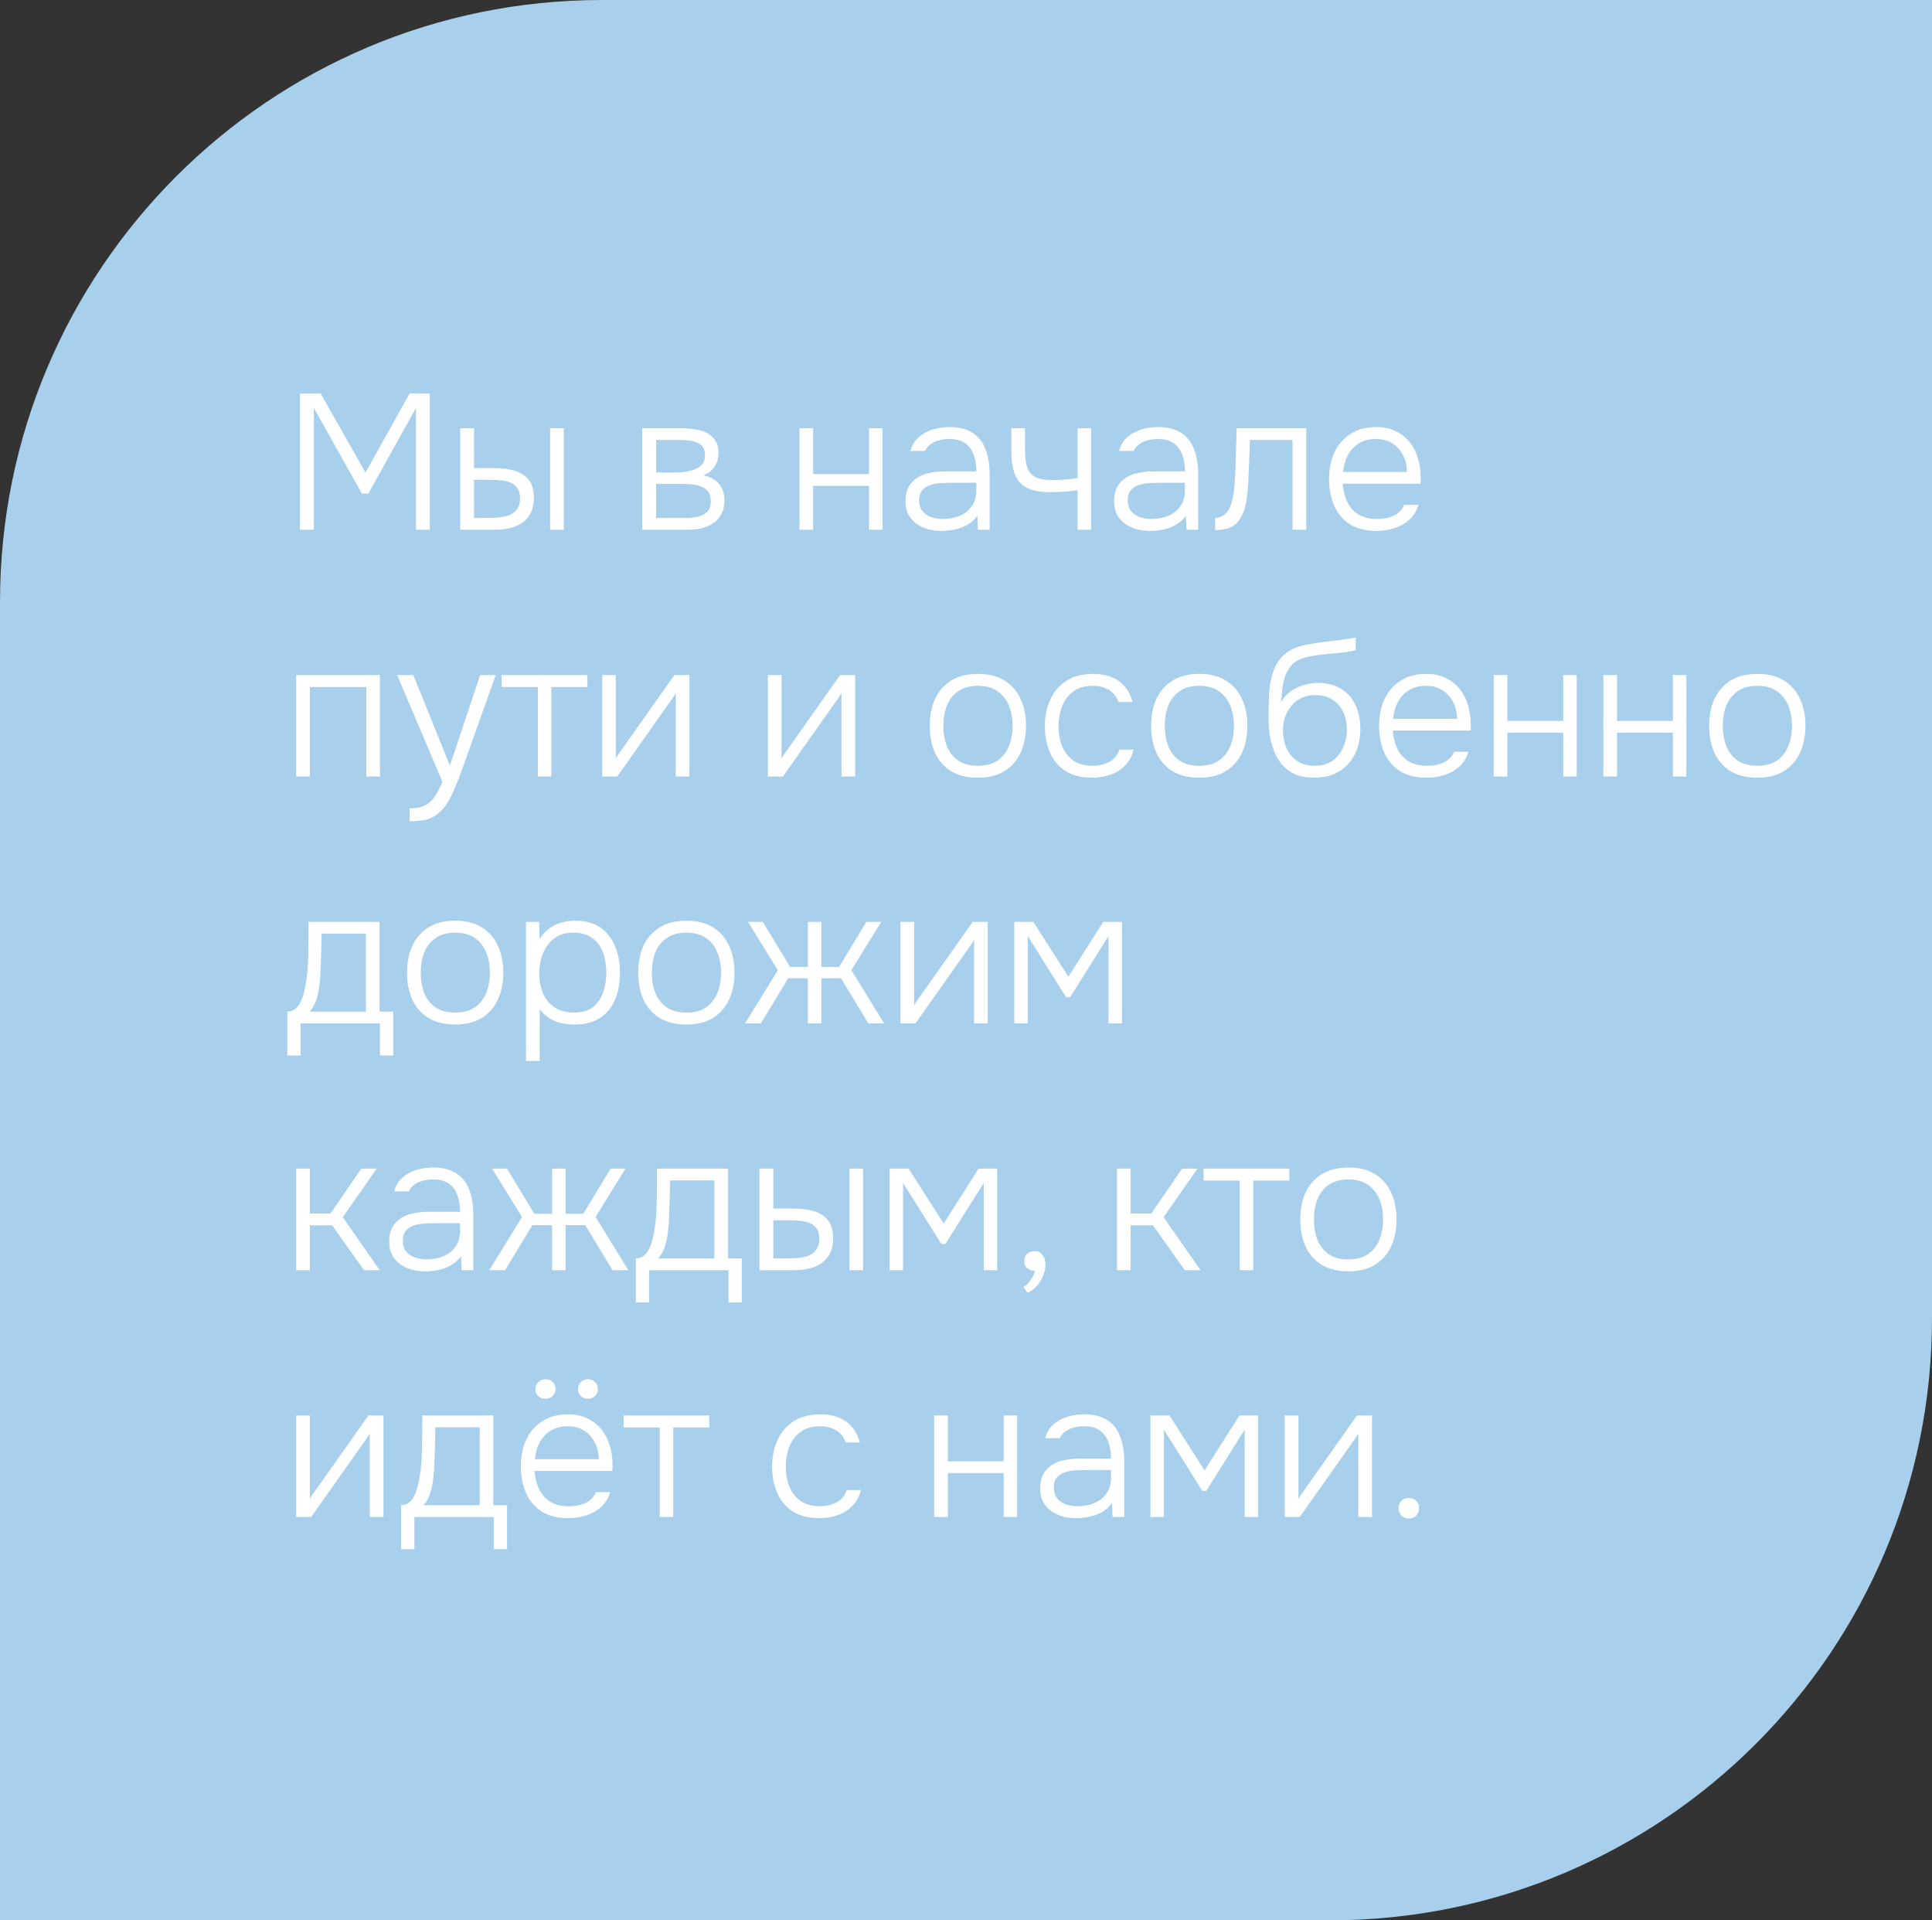
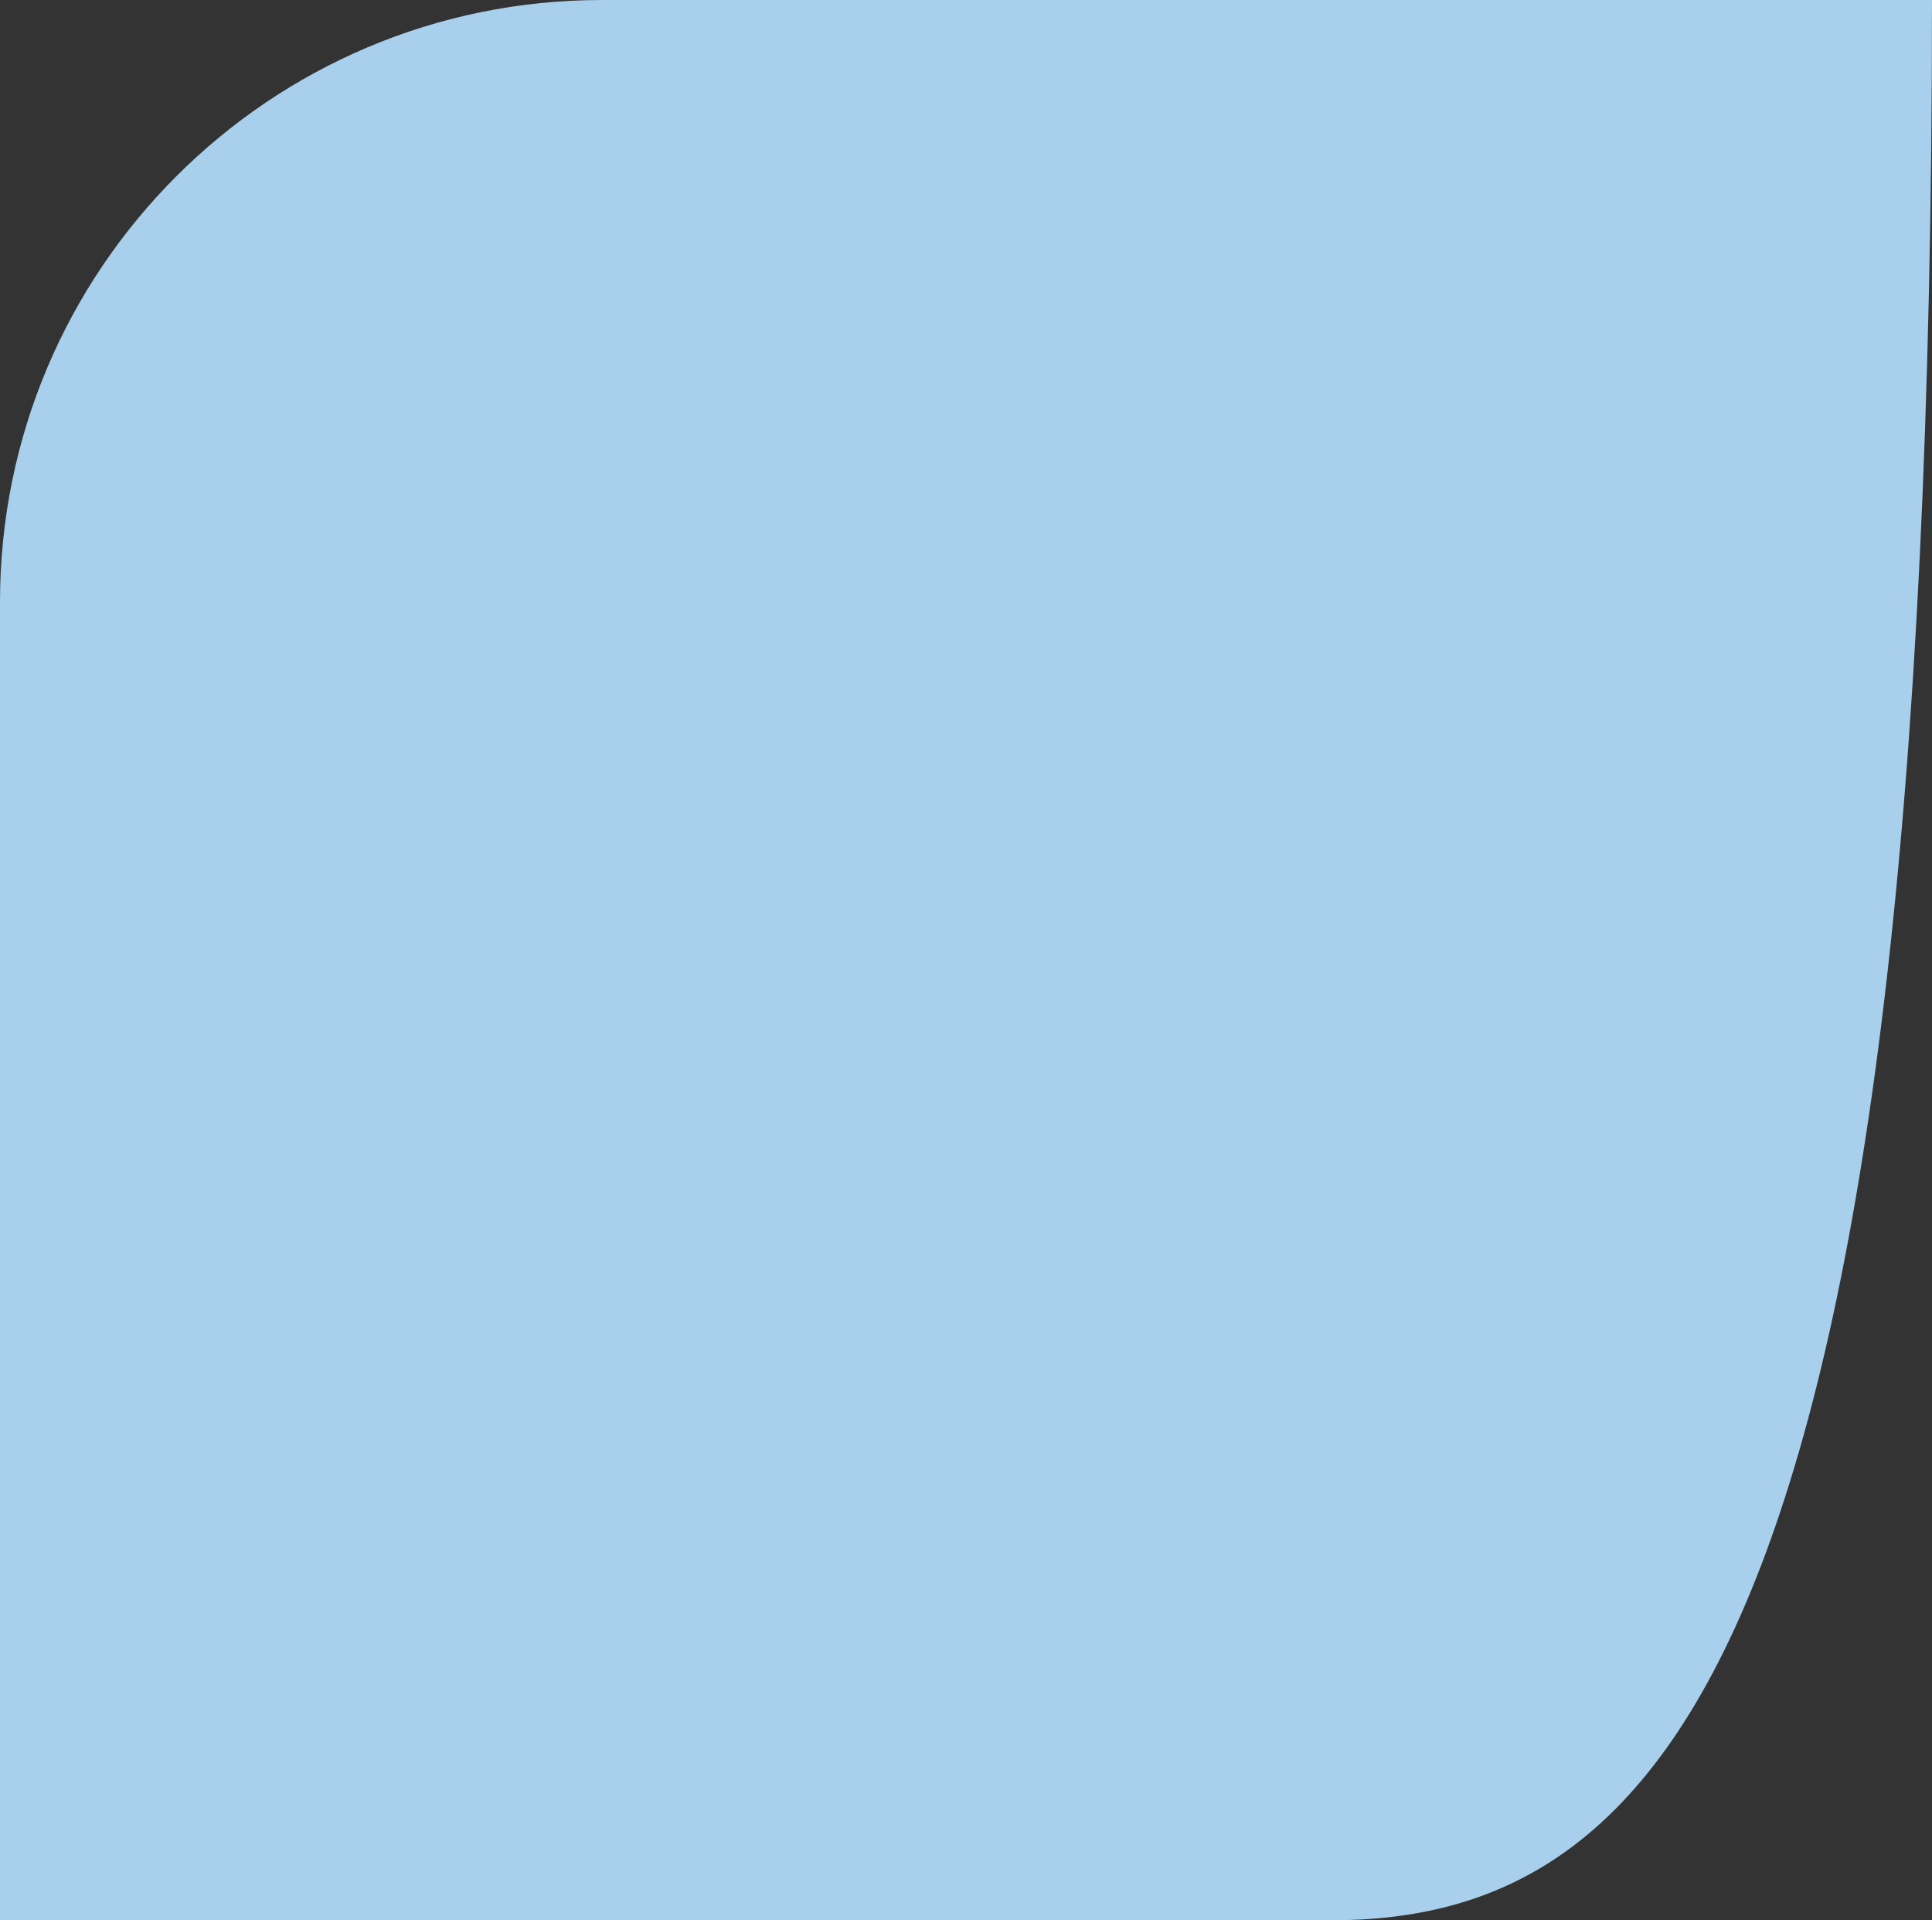
<svg xmlns="http://www.w3.org/2000/svg" width="321" height="319" viewBox="0 0 321 319" fill="none">
  <rect x="0" y="0" width="321" height="319" fill="#333333" stroke="none" />
-   <path d="M0 100C0 44.772 44.772 0 100 0H321V219C321 274.228 276.228 319 221 319H0V100Z" fill="#A8CFEB" />
-   <path d="M49.848 88V65.376H53.272L60.728 78.496L68.056 65.376H71.416V88H69.112V67.776L61.208 81.984H60.12L52.152 67.776V88H49.848ZM76.458 88V71.136H78.762V77.76H81.994C82.954 77.76 83.839 77.835 84.65 77.984C85.461 78.133 86.165 78.389 86.762 78.752C87.381 79.115 87.861 79.616 88.202 80.256C88.543 80.875 88.714 81.685 88.714 82.688C88.714 83.648 88.543 84.469 88.202 85.152C87.882 85.813 87.423 86.357 86.826 86.784C86.25 87.211 85.567 87.52 84.778 87.712C83.989 87.904 83.135 88 82.218 88H76.458ZM78.762 86.048H80.362C81.109 86.048 81.834 86.027 82.538 85.984C83.263 85.941 83.914 85.824 84.49 85.632C85.066 85.419 85.525 85.088 85.866 84.64C86.229 84.192 86.41 83.573 86.41 82.784C86.41 82.059 86.261 81.493 85.962 81.088C85.685 80.683 85.311 80.384 84.842 80.192C84.373 79.979 83.85 79.851 83.274 79.808C82.719 79.744 82.175 79.712 81.642 79.712H78.762V86.048ZM91.402 88V71.136H93.674V88H91.402ZM106.708 88V71.136H113.204C113.908 71.136 114.623 71.189 115.348 71.296C116.073 71.381 116.735 71.573 117.332 71.872C117.951 72.149 118.441 72.565 118.804 73.12C119.188 73.653 119.38 74.379 119.38 75.296C119.38 75.787 119.295 76.267 119.124 76.736C118.953 77.205 118.687 77.632 118.324 78.016C117.983 78.4 117.503 78.72 116.884 78.976C118.1 79.232 118.985 79.733 119.54 80.48C120.095 81.205 120.372 82.08 120.372 83.104C120.372 83.957 120.212 84.693 119.892 85.312C119.593 85.931 119.167 86.443 118.612 86.848C118.079 87.232 117.449 87.52 116.724 87.712C116.02 87.904 115.273 88 114.484 88H106.708ZM109.012 86.048H113.876C114.559 86.048 115.22 85.984 115.86 85.856C116.521 85.707 117.055 85.44 117.46 85.056C117.887 84.651 118.1 84.064 118.1 83.296C118.1 82.571 117.94 82.016 117.62 81.632C117.3 81.227 116.884 80.939 116.372 80.768C115.86 80.597 115.305 80.491 114.708 80.448C114.111 80.405 113.545 80.384 113.012 80.384H109.012V86.048ZM109.012 78.496H112.084C112.553 78.496 113.076 78.464 113.652 78.4C114.228 78.336 114.783 78.208 115.316 78.016C115.849 77.824 116.287 77.547 116.628 77.184C116.969 76.8 117.14 76.299 117.14 75.68C117.14 74.827 116.905 74.229 116.436 73.888C115.988 73.525 115.433 73.301 114.772 73.216C114.132 73.131 113.513 73.088 112.916 73.088H109.012V78.496ZM132.833 88V71.136H135.105V78.752H144.385V71.136H146.625V88H144.385V80.704H135.105V88H132.833ZM156.364 88.192C155.681 88.192 154.988 88.107 154.284 87.936C153.58 87.744 152.94 87.456 152.364 87.072C151.788 86.667 151.318 86.155 150.956 85.536C150.614 84.896 150.444 84.149 150.444 83.296C150.444 82.336 150.614 81.536 150.956 80.896C151.318 80.256 151.798 79.744 152.396 79.36C152.993 78.976 153.676 78.709 154.444 78.56C155.212 78.389 156.022 78.304 156.876 78.304H162.22C162.22 77.259 162.07 76.341 161.772 75.552C161.494 74.741 161.025 74.101 160.364 73.632C159.724 73.163 158.86 72.928 157.772 72.928C157.196 72.928 156.641 72.992 156.108 73.12C155.574 73.248 155.094 73.461 154.668 73.76C154.262 74.037 153.942 74.421 153.708 74.912H151.276C151.468 74.165 151.788 73.536 152.236 73.024C152.705 72.512 153.249 72.107 153.868 71.808C154.486 71.488 155.137 71.264 155.82 71.136C156.502 71.008 157.153 70.944 157.772 70.944C159.372 70.944 160.662 71.275 161.644 71.936C162.625 72.576 163.329 73.493 163.756 74.688C164.204 75.861 164.428 77.248 164.428 78.848V88H162.476L162.38 85.696C161.91 86.336 161.345 86.837 160.684 87.2C160.044 87.563 159.35 87.819 158.604 87.968C157.878 88.117 157.132 88.192 156.364 88.192ZM156.588 86.208C157.633 86.208 158.582 86.037 159.436 85.696C160.289 85.333 160.961 84.8 161.452 84.096C161.964 83.392 162.22 82.517 162.22 81.472V80.192H158.444C157.782 80.192 157.11 80.213 156.428 80.256C155.745 80.277 155.126 80.384 154.572 80.576C154.017 80.747 153.569 81.035 153.228 81.44C152.886 81.824 152.716 82.379 152.716 83.104C152.716 83.829 152.897 84.427 153.26 84.896C153.622 85.344 154.102 85.675 154.7 85.888C155.297 86.101 155.926 86.208 156.588 86.208ZM179.043 88V81.44C178.189 81.568 177.347 81.653 176.515 81.696C175.704 81.739 175.011 81.76 174.435 81.76C172.856 81.76 171.597 81.525 170.659 81.056C169.72 80.587 169.048 79.851 168.643 78.848C168.237 77.824 168.035 76.544 168.035 75.008V71.136H170.307V74.784C170.307 75.872 170.413 76.789 170.627 77.536C170.861 78.283 171.299 78.837 171.939 79.2C172.579 79.563 173.507 79.744 174.723 79.744C175.405 79.744 176.109 79.723 176.835 79.68C177.56 79.616 178.296 79.531 179.043 79.424V71.136H181.283V88H179.043ZM191.02 88.192C190.337 88.192 189.644 88.107 188.94 87.936C188.236 87.744 187.596 87.456 187.02 87.072C186.444 86.667 185.975 86.155 185.612 85.536C185.271 84.896 185.1 84.149 185.1 83.296C185.1 82.336 185.271 81.536 185.612 80.896C185.975 80.256 186.455 79.744 187.052 79.36C187.649 78.976 188.332 78.709 189.1 78.56C189.868 78.389 190.679 78.304 191.532 78.304H196.876C196.876 77.259 196.727 76.341 196.428 75.552C196.151 74.741 195.681 74.101 195.02 73.632C194.38 73.163 193.516 72.928 192.428 72.928C191.852 72.928 191.297 72.992 190.764 73.12C190.231 73.248 189.751 73.461 189.324 73.76C188.919 74.037 188.599 74.421 188.364 74.912H185.932C186.124 74.165 186.444 73.536 186.892 73.024C187.361 72.512 187.905 72.107 188.524 71.808C189.143 71.488 189.793 71.264 190.476 71.136C191.159 71.008 191.809 70.944 192.428 70.944C194.028 70.944 195.319 71.275 196.3 71.936C197.281 72.576 197.985 73.493 198.412 74.688C198.86 75.861 199.084 77.248 199.084 78.848V88H197.132L197.036 85.696C196.567 86.336 196.001 86.837 195.34 87.2C194.7 87.563 194.007 87.819 193.26 87.968C192.535 88.117 191.788 88.192 191.02 88.192ZM191.244 86.208C192.289 86.208 193.239 86.037 194.092 85.696C194.945 85.333 195.617 84.8 196.108 84.096C196.62 83.392 196.876 82.517 196.876 81.472V80.192H193.1C192.439 80.192 191.767 80.213 191.084 80.256C190.401 80.277 189.783 80.384 189.228 80.576C188.673 80.747 188.225 81.035 187.884 81.44C187.543 81.824 187.372 82.379 187.372 83.104C187.372 83.829 187.553 84.427 187.916 84.896C188.279 85.344 188.759 85.675 189.356 85.888C189.953 86.101 190.583 86.208 191.244 86.208ZM201.891 88.064V86.048C202.317 86.027 202.691 85.931 203.011 85.76C203.352 85.589 203.64 85.355 203.875 85.056C204.259 84.587 204.547 83.936 204.739 83.104C204.931 82.251 205.059 81.333 205.123 80.352C205.208 79.349 205.261 78.336 205.283 77.312C205.325 76.267 205.357 75.232 205.379 74.208C205.421 73.163 205.453 72.139 205.475 71.136H217.027V88H214.755V73.088H207.683C207.661 73.899 207.629 74.709 207.587 75.52C207.565 76.309 207.533 77.099 207.491 77.888C207.469 78.677 207.437 79.477 207.395 80.288C207.352 81.227 207.245 82.24 207.075 83.328C206.904 84.395 206.552 85.344 206.019 86.176C205.592 86.859 205.069 87.339 204.451 87.616C203.832 87.893 202.979 88.043 201.891 88.064ZM228.722 88.192C226.951 88.192 225.479 87.829 224.306 87.104C223.133 86.357 222.258 85.333 221.682 84.032C221.106 82.731 220.818 81.248 220.818 79.584C220.818 77.92 221.117 76.448 221.714 75.168C222.311 73.867 223.197 72.843 224.37 72.096C225.543 71.328 226.983 70.944 228.69 70.944C229.927 70.944 231.005 71.179 231.922 71.648C232.861 72.096 233.639 72.715 234.258 73.504C234.877 74.293 235.325 75.189 235.602 76.192C235.901 77.195 236.05 78.229 236.05 79.296C236.05 79.488 236.05 79.669 236.05 79.84C236.05 80.011 236.039 80.181 236.018 80.352H223.09C223.175 81.483 223.431 82.496 223.858 83.392C224.285 84.267 224.903 84.96 225.714 85.472C226.546 85.963 227.581 86.208 228.818 86.208C229.394 86.208 229.981 86.144 230.578 86.016C231.175 85.867 231.719 85.621 232.21 85.28C232.701 84.917 233.063 84.448 233.298 83.872H235.666C235.367 84.875 234.866 85.696 234.162 86.336C233.458 86.976 232.626 87.445 231.666 87.744C230.706 88.043 229.725 88.192 228.722 88.192ZM223.154 78.4H233.778C233.757 77.355 233.533 76.427 233.106 75.616C232.679 74.784 232.093 74.133 231.346 73.664C230.599 73.173 229.682 72.928 228.594 72.928C227.463 72.928 226.503 73.184 225.714 73.696C224.925 74.208 224.317 74.88 223.89 75.712C223.485 76.544 223.239 77.44 223.154 78.4ZM49.208 129V112.136H63.128V129H60.856V114.12H51.48V129H49.208ZM68.064 136.424V134.28C69.109 134.28 69.952 134.12 70.592 133.8C71.253 133.48 71.797 132.989 72.224 132.328C72.672 131.667 73.098 130.845 73.504 129.864L65.984 112.136H68.672L74.752 127.176L79.776 112.136H82.368L77.28 126.408C77.066 127.027 76.81 127.731 76.512 128.52C76.234 129.288 75.925 130.077 75.584 130.888C75.242 131.699 74.869 132.456 74.464 133.16C74.058 133.864 73.61 134.429 73.12 134.856C72.672 135.261 72.224 135.571 71.776 135.784C71.349 136.019 70.848 136.179 70.272 136.264C69.696 136.371 68.96 136.424 68.064 136.424ZM89.365 129V114.12H83.349V112.136H97.589V114.12H91.605V129H89.365ZM100.052 129V112.136H102.324V125.992C102.473 125.715 102.654 125.427 102.868 125.128C103.102 124.808 103.294 124.541 103.444 124.328L112.052 112.136H114.548V129H112.276V115.144C112.105 115.443 111.924 115.731 111.732 116.008C111.54 116.285 111.348 116.552 111.156 116.808L102.548 129H100.052ZM127.583 129V112.136H129.855V125.992C130.004 125.715 130.186 125.427 130.399 125.128C130.634 124.808 130.826 124.541 130.975 124.328L139.583 112.136H142.079V129H139.807V115.144C139.636 115.443 139.455 115.731 139.263 116.008C139.071 116.285 138.879 116.552 138.687 116.808L130.079 129H127.583ZM162.474 129.192C160.704 129.192 159.221 128.829 158.026 128.104C156.832 127.357 155.936 126.333 155.338 125.032C154.762 123.731 154.474 122.248 154.474 120.584C154.474 118.899 154.762 117.416 155.338 116.136C155.936 114.835 156.832 113.811 158.026 113.064C159.221 112.317 160.714 111.944 162.506 111.944C164.277 111.944 165.749 112.317 166.922 113.064C168.117 113.811 169.002 114.835 169.578 116.136C170.176 117.416 170.474 118.899 170.474 120.584C170.474 122.248 170.176 123.731 169.578 125.032C168.981 126.333 168.085 127.357 166.89 128.104C165.717 128.829 164.245 129.192 162.474 129.192ZM162.474 127.208C163.797 127.208 164.885 126.92 165.738 126.344C166.592 125.747 167.221 124.947 167.626 123.944C168.032 122.941 168.234 121.821 168.234 120.584C168.234 119.347 168.032 118.227 167.626 117.224C167.221 116.221 166.592 115.421 165.738 114.824C164.885 114.227 163.797 113.928 162.474 113.928C161.152 113.928 160.064 114.227 159.21 114.824C158.357 115.421 157.728 116.221 157.322 117.224C156.938 118.227 156.746 119.347 156.746 120.584C156.746 121.821 156.938 122.941 157.322 123.944C157.728 124.947 158.357 125.747 159.21 126.344C160.064 126.92 161.152 127.208 162.474 127.208ZM181.471 129.192C179.701 129.192 178.229 128.829 177.055 128.104C175.903 127.357 175.039 126.333 174.463 125.032C173.887 123.731 173.599 122.259 173.599 120.616C173.599 118.995 173.898 117.533 174.495 116.232C175.093 114.909 175.989 113.864 177.183 113.096C178.378 112.328 179.893 111.944 181.727 111.944C182.815 111.944 183.797 112.125 184.671 112.488C185.546 112.829 186.282 113.352 186.879 114.056C187.477 114.739 187.903 115.592 188.159 116.616H185.823C185.482 115.656 184.927 114.973 184.159 114.568C183.413 114.141 182.549 113.928 181.567 113.928C180.223 113.928 179.135 114.248 178.303 114.888C177.471 115.507 176.853 116.328 176.447 117.352C176.063 118.355 175.871 119.443 175.871 120.616C175.871 121.811 176.063 122.909 176.447 123.912C176.853 124.915 177.471 125.715 178.303 126.312C179.157 126.909 180.245 127.208 181.567 127.208C182.527 127.208 183.423 127.005 184.255 126.6C185.087 126.195 185.663 125.501 185.983 124.52H188.351C188.095 125.587 187.615 126.472 186.911 127.176C186.229 127.859 185.407 128.371 184.447 128.712C183.509 129.032 182.517 129.192 181.471 129.192ZM199.256 129.192C197.485 129.192 196.002 128.829 194.808 128.104C193.613 127.357 192.717 126.333 192.12 125.032C191.544 123.731 191.256 122.248 191.256 120.584C191.256 118.899 191.544 117.416 192.12 116.136C192.717 114.835 193.613 113.811 194.808 113.064C196.002 112.317 197.496 111.944 199.288 111.944C201.058 111.944 202.53 112.317 203.704 113.064C204.898 113.811 205.784 114.835 206.36 116.136C206.957 117.416 207.256 118.899 207.256 120.584C207.256 122.248 206.957 123.731 206.36 125.032C205.762 126.333 204.866 127.357 203.672 128.104C202.498 128.829 201.026 129.192 199.256 129.192ZM199.256 127.208C200.578 127.208 201.666 126.92 202.52 126.344C203.373 125.747 204.002 124.947 204.408 123.944C204.813 122.941 205.016 121.821 205.016 120.584C205.016 119.347 204.813 118.227 204.408 117.224C204.002 116.221 203.373 115.421 202.52 114.824C201.666 114.227 200.578 113.928 199.256 113.928C197.933 113.928 196.845 114.227 195.992 114.824C195.138 115.421 194.509 116.221 194.104 117.224C193.72 118.227 193.528 119.347 193.528 120.584C193.528 121.821 193.72 122.941 194.104 123.944C194.509 124.947 195.138 125.747 195.992 126.344C196.845 126.92 197.933 127.208 199.256 127.208ZM218.373 129.192C217.2 129.192 216.176 129.021 215.301 128.68C214.448 128.317 213.733 127.816 213.157 127.176C212.581 126.536 212.112 125.789 211.749 124.936C211.408 124.083 211.152 123.176 210.981 122.216C210.832 121.235 210.757 120.221 210.757 119.176C210.757 117.661 210.8 116.232 210.885 114.888C210.992 113.544 211.248 112.339 211.653 111.272C212.058 110.184 212.709 109.277 213.605 108.552C214.501 107.827 215.738 107.325 217.317 107.048C218.234 106.877 219.141 106.739 220.037 106.632C220.933 106.525 221.818 106.419 222.693 106.312C222.949 106.269 223.216 106.227 223.493 106.184C223.77 106.141 224.058 106.099 224.357 106.056C224.677 105.992 224.976 105.939 225.253 105.896V107.976C225.04 108.061 224.762 108.136 224.421 108.2C224.08 108.243 223.717 108.296 223.333 108.36C222.949 108.403 222.565 108.445 222.181 108.488C221.818 108.509 221.477 108.541 221.157 108.584C220.858 108.605 220.613 108.627 220.421 108.648C219.653 108.733 218.864 108.84 218.053 108.968C217.264 109.075 216.517 109.288 215.813 109.608C215.13 109.907 214.554 110.429 214.085 111.176C213.765 111.688 213.52 112.275 213.349 112.936C213.178 113.597 213.061 114.259 212.997 114.92C212.933 115.56 212.89 116.136 212.869 116.648C213.317 115.837 213.882 115.208 214.565 114.76C215.248 114.291 215.973 113.96 216.741 113.768C217.509 113.555 218.234 113.448 218.917 113.448C220.432 113.448 221.722 113.768 222.789 114.408C223.856 115.048 224.656 115.944 225.189 117.096C225.744 118.248 226.021 119.581 226.021 121.096C226.021 122.632 225.722 124.019 225.125 125.256C224.528 126.472 223.653 127.432 222.501 128.136C221.37 128.84 219.994 129.192 218.373 129.192ZM218.437 127.208C219.589 127.208 220.56 126.941 221.349 126.408C222.138 125.853 222.736 125.117 223.141 124.2C223.568 123.283 223.781 122.28 223.781 121.192C223.781 120.104 223.578 119.133 223.173 118.28C222.768 117.405 222.17 116.723 221.381 116.232C220.613 115.72 219.664 115.464 218.533 115.464C217.445 115.464 216.496 115.731 215.685 116.264C214.896 116.797 214.277 117.501 213.829 118.376C213.381 119.251 213.157 120.211 213.157 121.256C213.157 122.323 213.349 123.315 213.733 124.232C214.138 125.128 214.725 125.853 215.493 126.408C216.282 126.941 217.264 127.208 218.437 127.208ZM237.035 129.192C235.264 129.192 233.792 128.829 232.619 128.104C231.445 127.357 230.571 126.333 229.995 125.032C229.419 123.731 229.131 122.248 229.131 120.584C229.131 118.92 229.429 117.448 230.027 116.168C230.624 114.867 231.509 113.843 232.683 113.096C233.856 112.328 235.296 111.944 237.003 111.944C238.24 111.944 239.317 112.179 240.235 112.648C241.173 113.096 241.952 113.715 242.571 114.504C243.189 115.293 243.637 116.189 243.915 117.192C244.213 118.195 244.363 119.229 244.363 120.296C244.363 120.488 244.363 120.669 244.363 120.84C244.363 121.011 244.352 121.181 244.331 121.352H231.403C231.488 122.483 231.744 123.496 232.171 124.392C232.597 125.267 233.216 125.96 234.027 126.472C234.859 126.963 235.893 127.208 237.131 127.208C237.707 127.208 238.293 127.144 238.891 127.016C239.488 126.867 240.032 126.621 240.523 126.28C241.013 125.917 241.376 125.448 241.611 124.872H243.979C243.68 125.875 243.179 126.696 242.475 127.336C241.771 127.976 240.939 128.445 239.979 128.744C239.019 129.043 238.037 129.192 237.035 129.192ZM231.467 119.4H242.091C242.069 118.355 241.845 117.427 241.419 116.616C240.992 115.784 240.405 115.133 239.659 114.664C238.912 114.173 237.995 113.928 236.907 113.928C235.776 113.928 234.816 114.184 234.027 114.696C233.237 115.208 232.629 115.88 232.203 116.712C231.797 117.544 231.552 118.44 231.467 119.4ZM248.177 129V112.136H250.449V119.752H259.729V112.136H261.969V129H259.729V121.704H250.449V129H248.177ZM266.396 129V112.136H268.668V119.752H277.948V112.136H280.188V129H277.948V121.704H268.668V129H266.396ZM291.974 129.192C290.204 129.192 288.721 128.829 287.526 128.104C286.332 127.357 285.436 126.333 284.838 125.032C284.262 123.731 283.974 122.248 283.974 120.584C283.974 118.899 284.262 117.416 284.838 116.136C285.436 114.835 286.332 113.811 287.526 113.064C288.721 112.317 290.214 111.944 292.006 111.944C293.777 111.944 295.249 112.317 296.422 113.064C297.617 113.811 298.502 114.835 299.078 116.136C299.676 117.416 299.974 118.899 299.974 120.584C299.974 122.248 299.676 123.731 299.078 125.032C298.481 126.333 297.585 127.357 296.39 128.104C295.217 128.829 293.745 129.192 291.974 129.192ZM291.974 127.208C293.297 127.208 294.385 126.92 295.238 126.344C296.092 125.747 296.721 124.947 297.126 123.944C297.532 122.941 297.734 121.821 297.734 120.584C297.734 119.347 297.532 118.227 297.126 117.224C296.721 116.221 296.092 115.421 295.238 114.824C294.385 114.227 293.297 113.928 291.974 113.928C290.652 113.928 289.564 114.227 288.71 114.824C287.857 115.421 287.228 116.221 286.822 117.224C286.438 118.227 286.246 119.347 286.246 120.584C286.246 121.821 286.438 122.941 286.822 123.944C287.228 124.947 287.857 125.747 288.71 126.344C289.564 126.92 290.652 127.208 291.974 127.208ZM47.736 175.344V168.048C48.291 168.027 48.749 167.867 49.112 167.568C49.475 167.248 49.763 166.853 49.976 166.384C50.211 165.893 50.392 165.36 50.52 164.784C50.669 164.187 50.787 163.6 50.872 163.024C51.021 162.021 51.117 161.019 51.16 160.016C51.203 158.992 51.224 158.181 51.224 157.584C51.245 156.837 51.256 156.101 51.256 155.376C51.256 154.629 51.256 153.883 51.256 153.136H63.064V168.048H65.336V175.344H63.128V170H49.944V175.344H47.736ZM51.48 168.048H60.792V155.088H53.432C53.411 155.984 53.389 156.955 53.368 158C53.347 159.045 53.315 160.037 53.272 160.976C53.251 161.701 53.197 162.491 53.112 163.344C53.027 164.197 52.867 165.029 52.632 165.84C52.397 166.651 52.013 167.387 51.48 168.048ZM75.63 170.192C73.86 170.192 72.377 169.829 71.183 169.104C69.988 168.357 69.092 167.333 68.495 166.032C67.918 164.731 67.63 163.248 67.63 161.584C67.63 159.899 67.918 158.416 68.495 157.136C69.092 155.835 69.988 154.811 71.183 154.064C72.377 153.317 73.871 152.944 75.662 152.944C77.433 152.944 78.905 153.317 80.079 154.064C81.273 154.811 82.159 155.835 82.734 157.136C83.332 158.416 83.63 159.899 83.63 161.584C83.63 163.248 83.332 164.731 82.734 166.032C82.137 167.333 81.241 168.357 80.046 169.104C78.873 169.829 77.401 170.192 75.63 170.192ZM75.63 168.208C76.953 168.208 78.041 167.92 78.894 167.344C79.748 166.747 80.377 165.947 80.782 164.944C81.188 163.941 81.391 162.821 81.391 161.584C81.391 160.347 81.188 159.227 80.782 158.224C80.377 157.221 79.748 156.421 78.894 155.824C78.041 155.227 76.953 154.928 75.63 154.928C74.308 154.928 73.22 155.227 72.367 155.824C71.513 156.421 70.884 157.221 70.478 158.224C70.094 159.227 69.903 160.347 69.903 161.584C69.903 162.821 70.094 163.941 70.478 164.944C70.884 165.947 71.513 166.747 72.367 167.344C73.22 167.92 74.308 168.208 75.63 168.208ZM87.395 176.24V153.136H89.572L89.668 155.984C90.329 154.939 91.161 154.171 92.163 153.68C93.188 153.189 94.329 152.944 95.588 152.944C97.294 152.944 98.692 153.328 99.779 154.096C100.868 154.864 101.678 155.909 102.212 157.232C102.745 158.533 103.012 159.995 103.012 161.616C103.012 163.28 102.734 164.763 102.18 166.064C101.646 167.365 100.814 168.379 99.683 169.104C98.574 169.829 97.166 170.192 95.46 170.192C94.67 170.192 93.913 170.107 93.188 169.936C92.462 169.765 91.801 169.488 91.204 169.104C90.606 168.699 90.094 168.197 89.668 167.6V176.24H87.395ZM95.364 168.208C96.686 168.208 97.731 167.909 98.499 167.312C99.289 166.693 99.854 165.883 100.196 164.88C100.558 163.877 100.74 162.779 100.74 161.584C100.74 160.368 100.558 159.259 100.196 158.256C99.833 157.253 99.246 156.453 98.436 155.856C97.625 155.237 96.558 154.928 95.236 154.928C94.019 154.928 92.985 155.237 92.132 155.856C91.299 156.475 90.67 157.296 90.243 158.32C89.817 159.344 89.603 160.443 89.603 161.616C89.603 162.875 89.806 164.005 90.212 165.008C90.638 165.989 91.278 166.768 92.132 167.344C93.006 167.92 94.084 168.208 95.364 168.208ZM114.037 170.192C112.266 170.192 110.783 169.829 109.589 169.104C108.394 168.357 107.498 167.333 106.901 166.032C106.325 164.731 106.037 163.248 106.037 161.584C106.037 159.899 106.325 158.416 106.901 157.136C107.498 155.835 108.394 154.811 109.589 154.064C110.783 153.317 112.277 152.944 114.069 152.944C115.839 152.944 117.311 153.317 118.485 154.064C119.679 154.811 120.565 155.835 121.141 157.136C121.738 158.416 122.037 159.899 122.037 161.584C122.037 163.248 121.738 164.731 121.141 166.032C120.543 167.333 119.647 168.357 118.453 169.104C117.279 169.829 115.807 170.192 114.037 170.192ZM114.037 168.208C115.359 168.208 116.447 167.92 117.301 167.344C118.154 166.747 118.783 165.947 119.189 164.944C119.594 163.941 119.797 162.821 119.797 161.584C119.797 160.347 119.594 159.227 119.189 158.224C118.783 157.221 118.154 156.421 117.301 155.824C116.447 155.227 115.359 154.928 114.037 154.928C112.714 154.928 111.626 155.227 110.773 155.824C109.919 156.421 109.29 157.221 108.885 158.224C108.501 159.227 108.309 160.347 108.309 161.584C108.309 162.821 108.501 163.941 108.885 164.944C109.29 165.947 109.919 166.747 110.773 167.344C111.626 167.92 112.714 168.208 114.037 168.208ZM123.793 170L129.233 161.168L124.273 153.136H126.737L131.281 160.624H134.225V153.136H136.465V160.624H139.409L143.953 153.136H146.417L141.457 161.168L146.897 170H144.273L139.729 162.512H136.465V170H134.225V162.512H130.961L126.417 170H123.793ZM149.614 170V153.136H151.886V166.992C152.036 166.715 152.217 166.427 152.43 166.128C152.665 165.808 152.857 165.541 153.006 165.328L161.614 153.136H164.11V170H161.838V156.144C161.668 156.443 161.486 156.731 161.294 157.008C161.102 157.285 160.91 157.552 160.718 157.808L152.11 170H149.614ZM168.521 170V153.136H171.689L177.513 162.256L183.305 153.136H186.409V170H184.169V155.504L177.801 165.648H177.129L170.761 155.504V170H168.521ZM49.208 211V194.136H51.48V201.592H54.904L60.024 194.136H62.584L56.952 202.2L63.096 211H60.472L55.192 203.544H51.48V211H49.208ZM70.582 211.192C69.9 211.192 69.207 211.107 68.502 210.936C67.799 210.744 67.159 210.456 66.582 210.072C66.007 209.667 65.537 209.155 65.174 208.536C64.833 207.896 64.662 207.149 64.662 206.296C64.662 205.336 64.833 204.536 65.174 203.896C65.537 203.256 66.017 202.744 66.615 202.36C67.212 201.976 67.894 201.709 68.662 201.56C69.43 201.389 70.241 201.304 71.094 201.304H76.439C76.439 200.259 76.289 199.341 75.99 198.552C75.713 197.741 75.244 197.101 74.582 196.632C73.942 196.163 73.079 195.928 71.99 195.928C71.415 195.928 70.86 195.992 70.326 196.12C69.793 196.248 69.313 196.461 68.886 196.76C68.481 197.037 68.161 197.421 67.927 197.912H65.495C65.686 197.165 66.007 196.536 66.454 196.024C66.924 195.512 67.468 195.107 68.087 194.808C68.705 194.488 69.356 194.264 70.038 194.136C70.721 194.008 71.372 193.944 71.99 193.944C73.591 193.944 74.881 194.275 75.862 194.936C76.844 195.576 77.548 196.493 77.975 197.688C78.422 198.861 78.647 200.248 78.647 201.848V211H76.695L76.599 208.696C76.129 209.336 75.564 209.837 74.903 210.2C74.263 210.563 73.569 210.819 72.823 210.968C72.097 211.117 71.35 211.192 70.582 211.192ZM70.806 209.208C71.852 209.208 72.801 209.037 73.654 208.696C74.508 208.333 75.18 207.8 75.671 207.096C76.183 206.392 76.439 205.517 76.439 204.472V203.192H72.662C72.001 203.192 71.329 203.213 70.647 203.256C69.964 203.277 69.345 203.384 68.79 203.576C68.236 203.747 67.788 204.035 67.447 204.44C67.105 204.824 66.934 205.379 66.934 206.104C66.934 206.829 67.116 207.427 67.478 207.896C67.841 208.344 68.321 208.675 68.918 208.888C69.516 209.101 70.145 209.208 70.806 209.208ZM81.293 211L86.733 202.168L81.773 194.136H84.237L88.781 201.624H91.725V194.136H93.965V201.624H96.909L101.453 194.136H103.917L98.957 202.168L104.397 211H101.773L97.229 203.512H93.965V211H91.725V203.512H88.461L83.917 211H81.293ZM105.642 216.344V209.048C106.197 209.027 106.656 208.867 107.018 208.568C107.381 208.248 107.669 207.853 107.882 207.384C108.117 206.893 108.298 206.36 108.426 205.784C108.576 205.187 108.693 204.6 108.778 204.024C108.928 203.021 109.024 202.019 109.066 201.016C109.109 199.992 109.13 199.181 109.13 198.584C109.152 197.837 109.162 197.101 109.162 196.376C109.162 195.629 109.162 194.883 109.162 194.136H120.97V209.048H123.242V216.344H121.034V211H107.85V216.344H105.642ZM109.386 209.048H118.698V196.088H111.338C111.317 196.984 111.296 197.955 111.274 199C111.253 200.045 111.221 201.037 111.178 201.976C111.157 202.701 111.104 203.491 111.018 204.344C110.933 205.197 110.773 206.029 110.538 206.84C110.304 207.651 109.92 208.387 109.386 209.048ZM126.177 211V194.136H128.481V200.76H131.713C132.673 200.76 133.558 200.835 134.369 200.984C135.179 201.133 135.883 201.389 136.481 201.752C137.099 202.115 137.579 202.616 137.921 203.256C138.262 203.875 138.433 204.685 138.433 205.688C138.433 206.648 138.262 207.469 137.921 208.152C137.601 208.813 137.142 209.357 136.545 209.784C135.969 210.211 135.286 210.52 134.497 210.712C133.707 210.904 132.854 211 131.937 211H126.177ZM128.481 209.048H130.081C130.827 209.048 131.553 209.027 132.257 208.984C132.982 208.941 133.633 208.824 134.209 208.632C134.785 208.419 135.243 208.088 135.585 207.64C135.947 207.192 136.129 206.573 136.129 205.784C136.129 205.059 135.979 204.493 135.681 204.088C135.403 203.683 135.03 203.384 134.561 203.192C134.091 202.979 133.569 202.851 132.993 202.808C132.438 202.744 131.894 202.712 131.361 202.712H128.481V209.048ZM141.121 211V194.136H143.393V211H141.121ZM147.802 211V194.136H150.97L156.794 203.256L162.586 194.136H165.69V211H163.45V196.504L157.082 206.648H156.41L150.042 196.504V211H147.802ZM170.722 214.744L170.05 213.816C170.349 213.624 170.616 213.389 170.85 213.112C171.106 212.835 171.33 212.525 171.522 212.184C171.736 211.843 171.874 211.48 171.938 211.096C171.49 211.096 171.085 210.968 170.722 210.712C170.36 210.435 170.178 210.019 170.178 209.464C170.178 208.973 170.338 208.579 170.658 208.28C171 207.981 171.405 207.832 171.874 207.832C172.472 207.832 172.92 208.045 173.218 208.472C173.538 208.899 173.698 209.453 173.698 210.136C173.698 210.755 173.56 211.373 173.282 211.992C173.026 212.611 172.674 213.165 172.226 213.656C171.778 214.147 171.277 214.509 170.722 214.744ZM185.583 211V194.136H187.855V201.592H191.279L196.399 194.136H198.959L193.327 202.2L199.471 211H196.847L191.567 203.544H187.855V211H185.583ZM205.99 211V196.12H199.974V194.136H214.214V196.12H208.23V211H205.99ZM224.037 211.192C222.266 211.192 220.783 210.829 219.589 210.104C218.394 209.357 217.498 208.333 216.901 207.032C216.325 205.731 216.037 204.248 216.037 202.584C216.037 200.899 216.325 199.416 216.901 198.136C217.498 196.835 218.394 195.811 219.589 195.064C220.783 194.317 222.277 193.944 224.069 193.944C225.839 193.944 227.311 194.317 228.485 195.064C229.679 195.811 230.565 196.835 231.141 198.136C231.738 199.416 232.037 200.899 232.037 202.584C232.037 204.248 231.738 205.731 231.141 207.032C230.543 208.333 229.647 209.357 228.453 210.104C227.279 210.829 225.807 211.192 224.037 211.192ZM224.037 209.208C225.359 209.208 226.447 208.92 227.301 208.344C228.154 207.747 228.783 206.947 229.189 205.944C229.594 204.941 229.797 203.821 229.797 202.584C229.797 201.347 229.594 200.227 229.189 199.224C228.783 198.221 228.154 197.421 227.301 196.824C226.447 196.227 225.359 195.928 224.037 195.928C222.714 195.928 221.626 196.227 220.773 196.824C219.919 197.421 219.29 198.221 218.885 199.224C218.501 200.227 218.309 201.347 218.309 202.584C218.309 203.821 218.501 204.941 218.885 205.944C219.29 206.947 219.919 207.747 220.773 208.344C221.626 208.92 222.714 209.208 224.037 209.208ZM49.208 252V235.136H51.48V248.992C51.629 248.715 51.811 248.427 52.024 248.128C52.259 247.808 52.451 247.541 52.6 247.328L61.208 235.136H63.704V252H61.432V238.144C61.261 238.443 61.08 238.731 60.888 239.008C60.696 239.285 60.504 239.552 60.312 239.808L51.704 252H49.208ZM66.642 257.344V250.048C67.197 250.027 67.656 249.867 68.018 249.568C68.381 249.248 68.669 248.853 68.882 248.384C69.117 247.893 69.298 247.36 69.426 246.784C69.576 246.187 69.693 245.6 69.778 245.024C69.928 244.021 70.024 243.019 70.066 242.016C70.109 240.992 70.13 240.181 70.13 239.584C70.152 238.837 70.162 238.101 70.162 237.376C70.162 236.629 70.162 235.883 70.162 235.136H81.97V250.048H84.242V257.344H82.034V252H68.85V257.344H66.642ZM70.386 250.048H79.698V237.088H72.338C72.317 237.984 72.296 238.955 72.274 240C72.253 241.045 72.221 242.037 72.178 242.976C72.157 243.701 72.104 244.491 72.018 245.344C71.933 246.197 71.773 247.029 71.538 247.84C71.304 248.651 70.92 249.387 70.386 250.048ZM94.441 252.192C92.67 252.192 91.198 251.829 90.025 251.104C88.851 250.357 87.977 249.333 87.401 248.032C86.825 246.731 86.537 245.248 86.537 243.584C86.537 241.92 86.835 240.448 87.433 239.168C88.03 237.867 88.915 236.843 90.089 236.096C91.262 235.328 92.702 234.944 94.409 234.944C95.646 234.944 96.723 235.179 97.641 235.648C98.579 236.096 99.358 236.715 99.977 237.504C100.595 238.293 101.043 239.189 101.321 240.192C101.619 241.195 101.769 242.229 101.769 243.296C101.769 243.488 101.769 243.669 101.769 243.84C101.769 244.011 101.758 244.181 101.737 244.352H88.809C88.894 245.483 89.15 246.496 89.577 247.392C90.003 248.267 90.622 248.96 91.433 249.472C92.265 249.963 93.299 250.208 94.537 250.208C95.113 250.208 95.699 250.144 96.297 250.016C96.894 249.867 97.438 249.621 97.929 249.28C98.419 248.917 98.782 248.448 99.017 247.872H101.385C101.086 248.875 100.585 249.696 99.881 250.336C99.177 250.976 98.345 251.445 97.385 251.744C96.425 252.043 95.443 252.192 94.441 252.192ZM88.873 242.4H99.497C99.475 241.355 99.251 240.427 98.825 239.616C98.398 238.784 97.811 238.133 97.065 237.664C96.318 237.173 95.401 236.928 94.313 236.928C93.182 236.928 92.222 237.184 91.433 237.696C90.643 238.208 90.035 238.88 89.609 239.712C89.203 240.544 88.958 241.44 88.873 242.4ZM97.673 232.352C97.203 232.352 96.809 232.203 96.489 231.904C96.19 231.605 96.041 231.221 96.041 230.752C96.041 230.283 96.19 229.899 96.489 229.6C96.809 229.28 97.203 229.12 97.673 229.12C98.163 229.12 98.558 229.269 98.857 229.568C99.177 229.867 99.337 230.261 99.337 230.752C99.337 231.221 99.177 231.605 98.857 231.904C98.558 232.203 98.163 232.352 97.673 232.352ZM90.601 232.352C90.131 232.352 89.737 232.203 89.417 231.904C89.118 231.605 88.969 231.221 88.969 230.752C88.969 230.283 89.118 229.899 89.417 229.6C89.737 229.28 90.131 229.12 90.601 229.12C91.091 229.12 91.497 229.269 91.817 229.568C92.137 229.867 92.297 230.261 92.297 230.752C92.297 231.221 92.137 231.605 91.817 231.904C91.497 232.203 91.091 232.352 90.601 232.352ZM109.615 252V237.12H103.599V235.136H117.839V237.12H111.855V252H109.615ZM136.159 252.192C134.388 252.192 132.916 251.829 131.743 251.104C130.591 250.357 129.727 249.333 129.151 248.032C128.575 246.731 128.287 245.259 128.287 243.616C128.287 241.995 128.585 240.533 129.183 239.232C129.78 237.909 130.676 236.864 131.871 236.096C133.065 235.328 134.58 234.944 136.415 234.944C137.503 234.944 138.484 235.125 139.359 235.488C140.233 235.829 140.969 236.352 141.567 237.056C142.164 237.739 142.591 238.592 142.847 239.616H140.511C140.169 238.656 139.615 237.973 138.847 237.568C138.1 237.141 137.236 236.928 136.255 236.928C134.911 236.928 133.823 237.248 132.991 237.888C132.159 238.507 131.54 239.328 131.135 240.352C130.751 241.355 130.559 242.443 130.559 243.616C130.559 244.811 130.751 245.909 131.135 246.912C131.54 247.915 132.159 248.715 132.991 249.312C133.844 249.909 134.932 250.208 136.255 250.208C137.215 250.208 138.111 250.005 138.943 249.6C139.775 249.195 140.351 248.501 140.671 247.52H143.039C142.783 248.587 142.303 249.472 141.599 250.176C140.916 250.859 140.095 251.371 139.135 251.712C138.196 252.032 137.204 252.192 136.159 252.192ZM155.208 252V235.136H157.48V242.752H166.76V235.136H169V252H166.76V244.704H157.48V252H155.208ZM178.739 252.192C178.056 252.192 177.363 252.107 176.659 251.936C175.955 251.744 175.315 251.456 174.739 251.072C174.163 250.667 173.693 250.155 173.331 249.536C172.989 248.896 172.819 248.149 172.819 247.296C172.819 246.336 172.989 245.536 173.331 244.896C173.693 244.256 174.173 243.744 174.771 243.36C175.368 242.976 176.051 242.709 176.819 242.56C177.587 242.389 178.397 242.304 179.251 242.304H184.595C184.595 241.259 184.445 240.341 184.147 239.552C183.869 238.741 183.4 238.101 182.739 237.632C182.099 237.163 181.235 236.928 180.147 236.928C179.571 236.928 179.016 236.992 178.483 237.12C177.949 237.248 177.469 237.461 177.043 237.76C176.637 238.037 176.317 238.421 176.083 238.912H173.651C173.843 238.165 174.163 237.536 174.611 237.024C175.08 236.512 175.624 236.107 176.243 235.808C176.861 235.488 177.512 235.264 178.195 235.136C178.877 235.008 179.528 234.944 180.147 234.944C181.747 234.944 183.037 235.275 184.019 235.936C185 236.576 185.704 237.493 186.131 238.688C186.579 239.861 186.803 241.248 186.803 242.848V252H184.851L184.755 249.696C184.285 250.336 183.72 250.837 183.059 251.2C182.419 251.563 181.725 251.819 180.979 251.968C180.253 252.117 179.507 252.192 178.739 252.192ZM178.963 250.208C180.008 250.208 180.957 250.037 181.811 249.696C182.664 249.333 183.336 248.8 183.827 248.096C184.339 247.392 184.595 246.517 184.595 245.472V244.192H180.819C180.157 244.192 179.485 244.213 178.803 244.256C178.12 244.277 177.501 244.384 176.947 244.576C176.392 244.747 175.944 245.035 175.603 245.44C175.261 245.824 175.091 246.379 175.091 247.104C175.091 247.829 175.272 248.427 175.635 248.896C175.997 249.344 176.477 249.675 177.075 249.888C177.672 250.101 178.301 250.208 178.963 250.208ZM191.146 252V235.136H194.314L200.138 244.256L205.93 235.136H209.034V252H206.794V237.504L200.426 247.648H199.754L193.386 237.504V252H191.146ZM213.458 252V235.136H215.73V248.992C215.879 248.715 216.061 248.427 216.274 248.128C216.509 247.808 216.701 247.541 216.85 247.328L225.458 235.136H227.954V252H225.682V238.144C225.511 238.443 225.33 238.731 225.138 239.008C224.946 239.285 224.754 239.552 224.562 239.808L215.954 252H213.458ZM234.06 252.256C233.57 252.256 233.164 252.096 232.844 251.776C232.524 251.435 232.364 251.019 232.364 250.528C232.364 250.037 232.524 249.632 232.844 249.312C233.164 248.992 233.57 248.832 234.06 248.832C234.572 248.832 234.988 248.992 235.308 249.312C235.628 249.632 235.788 250.037 235.788 250.528C235.788 251.019 235.628 251.435 235.308 251.776C234.988 252.096 234.572 252.256 234.06 252.256Z" fill="white" />
+   <path d="M0 100C0 44.772 44.772 0 100 0H321C321 274.228 276.228 319 221 319H0V100Z" fill="#A8CFEB" />
</svg>